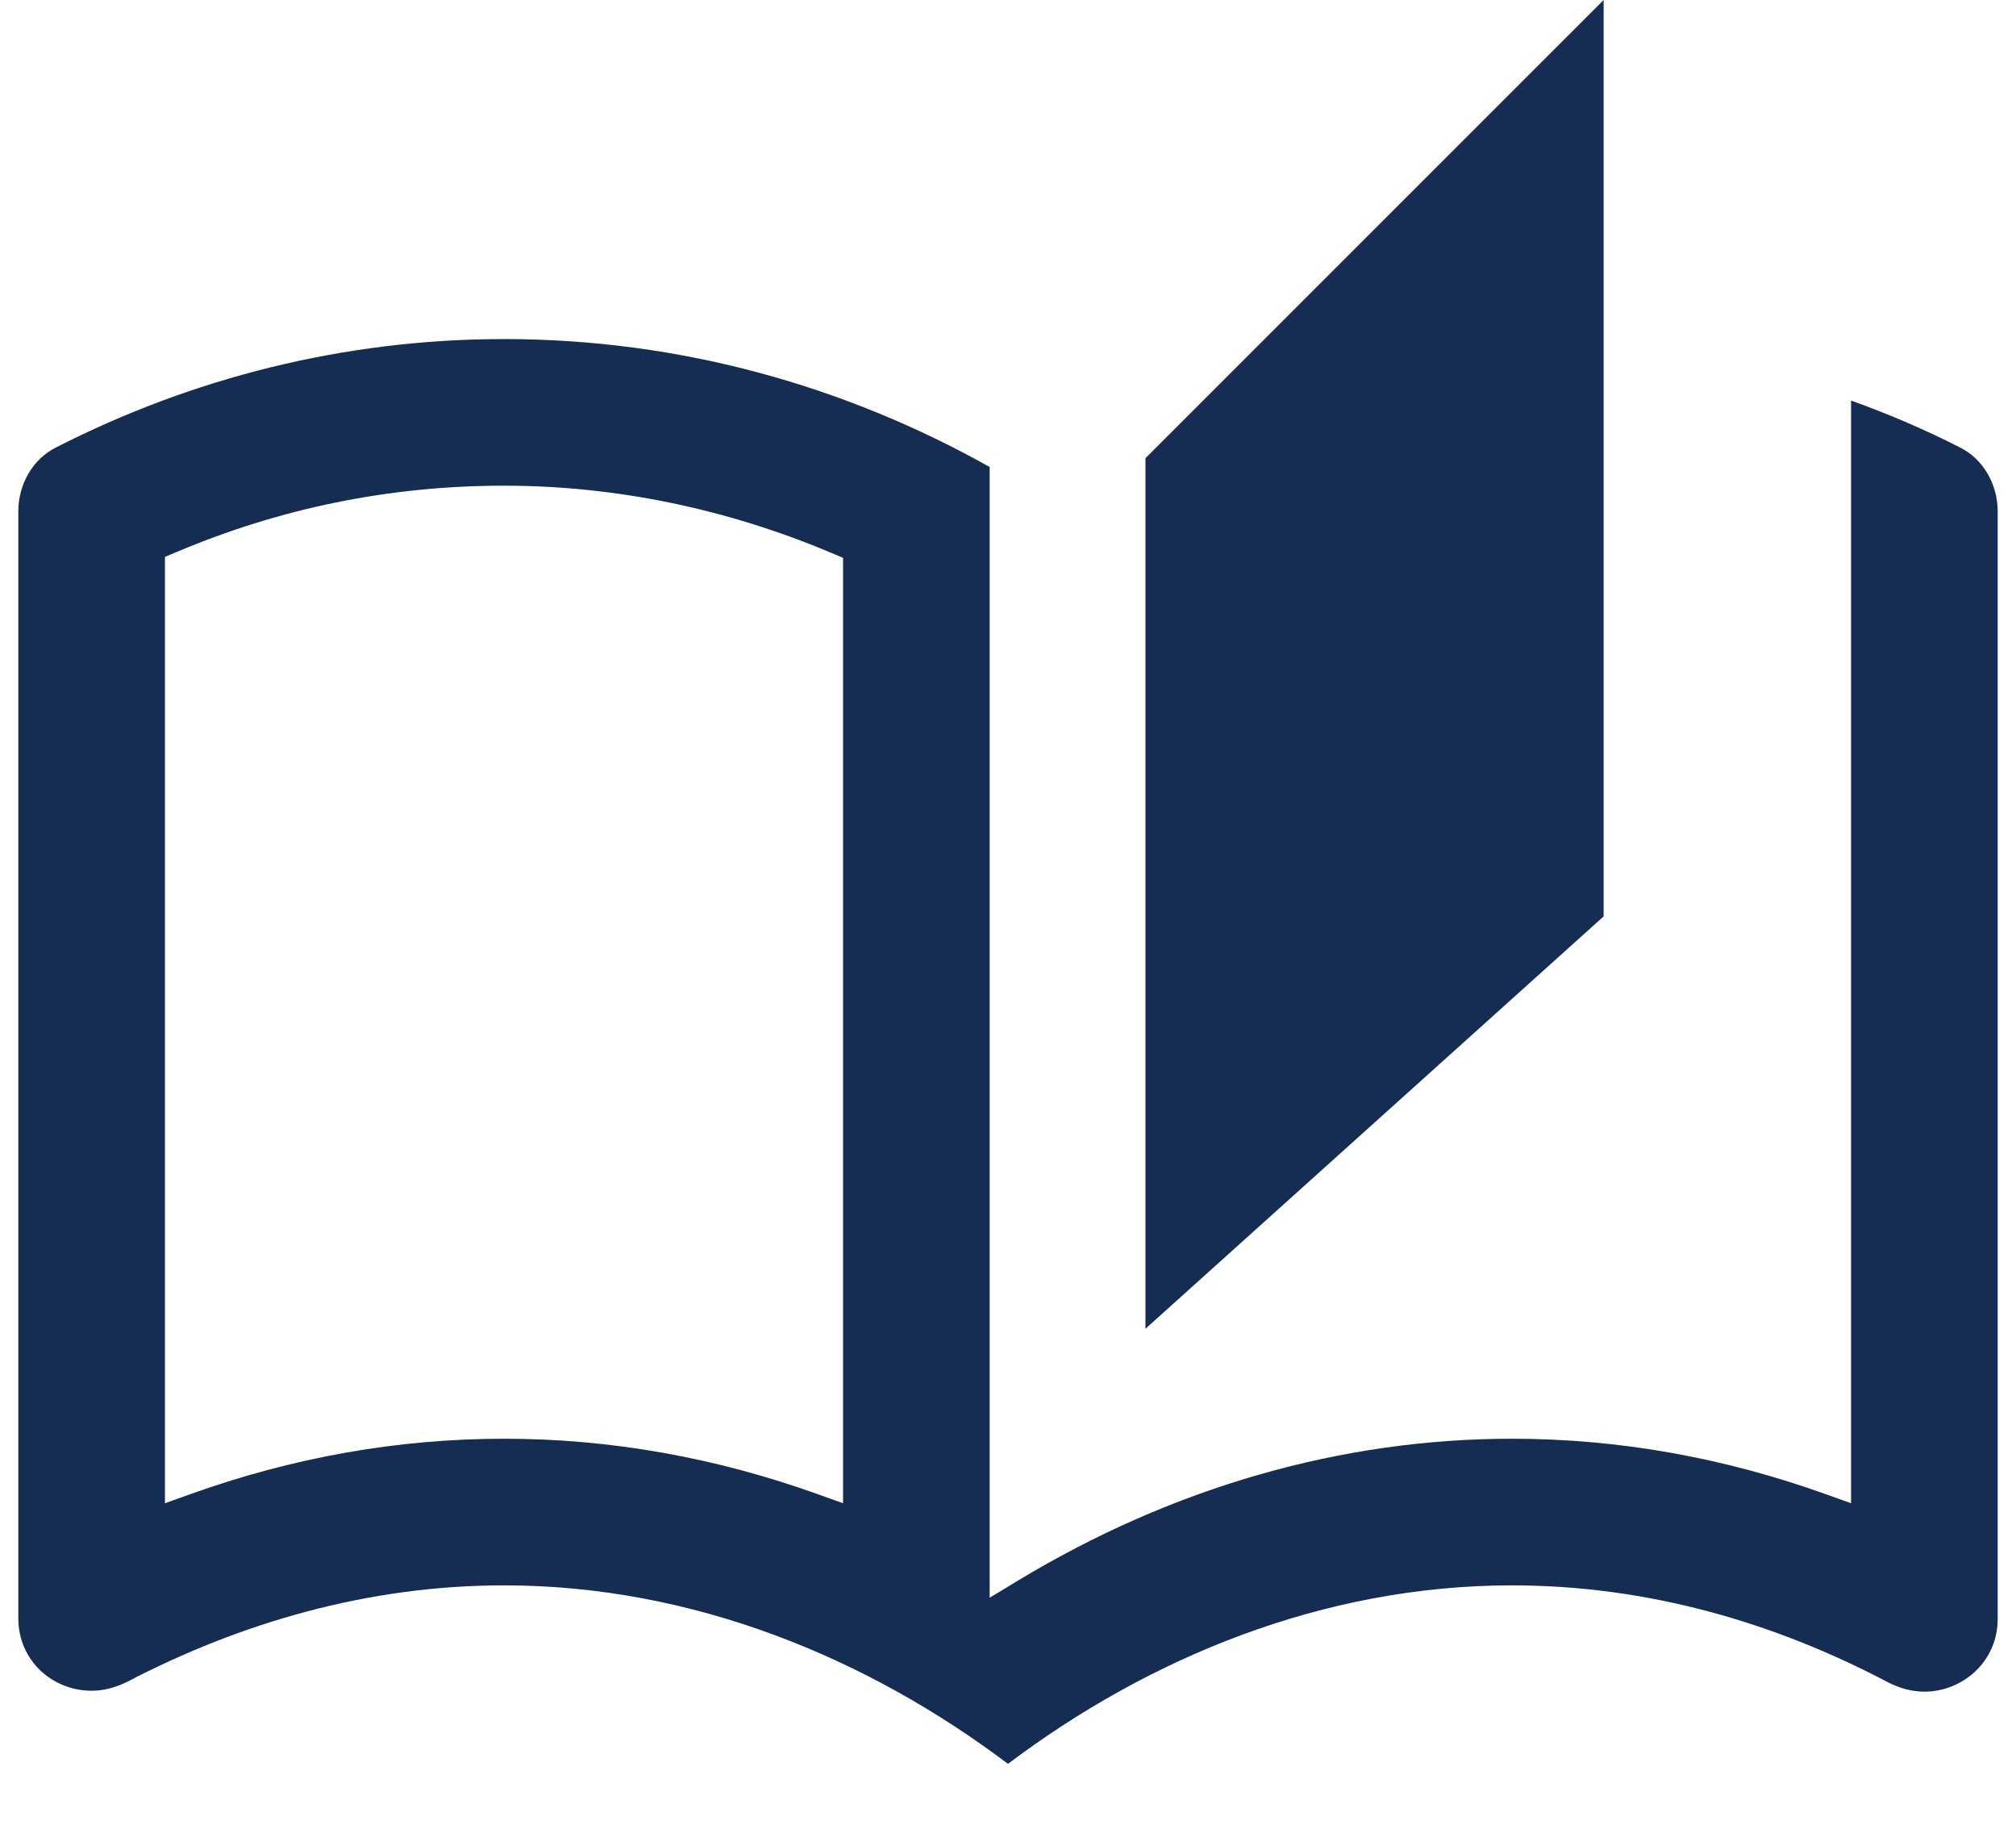
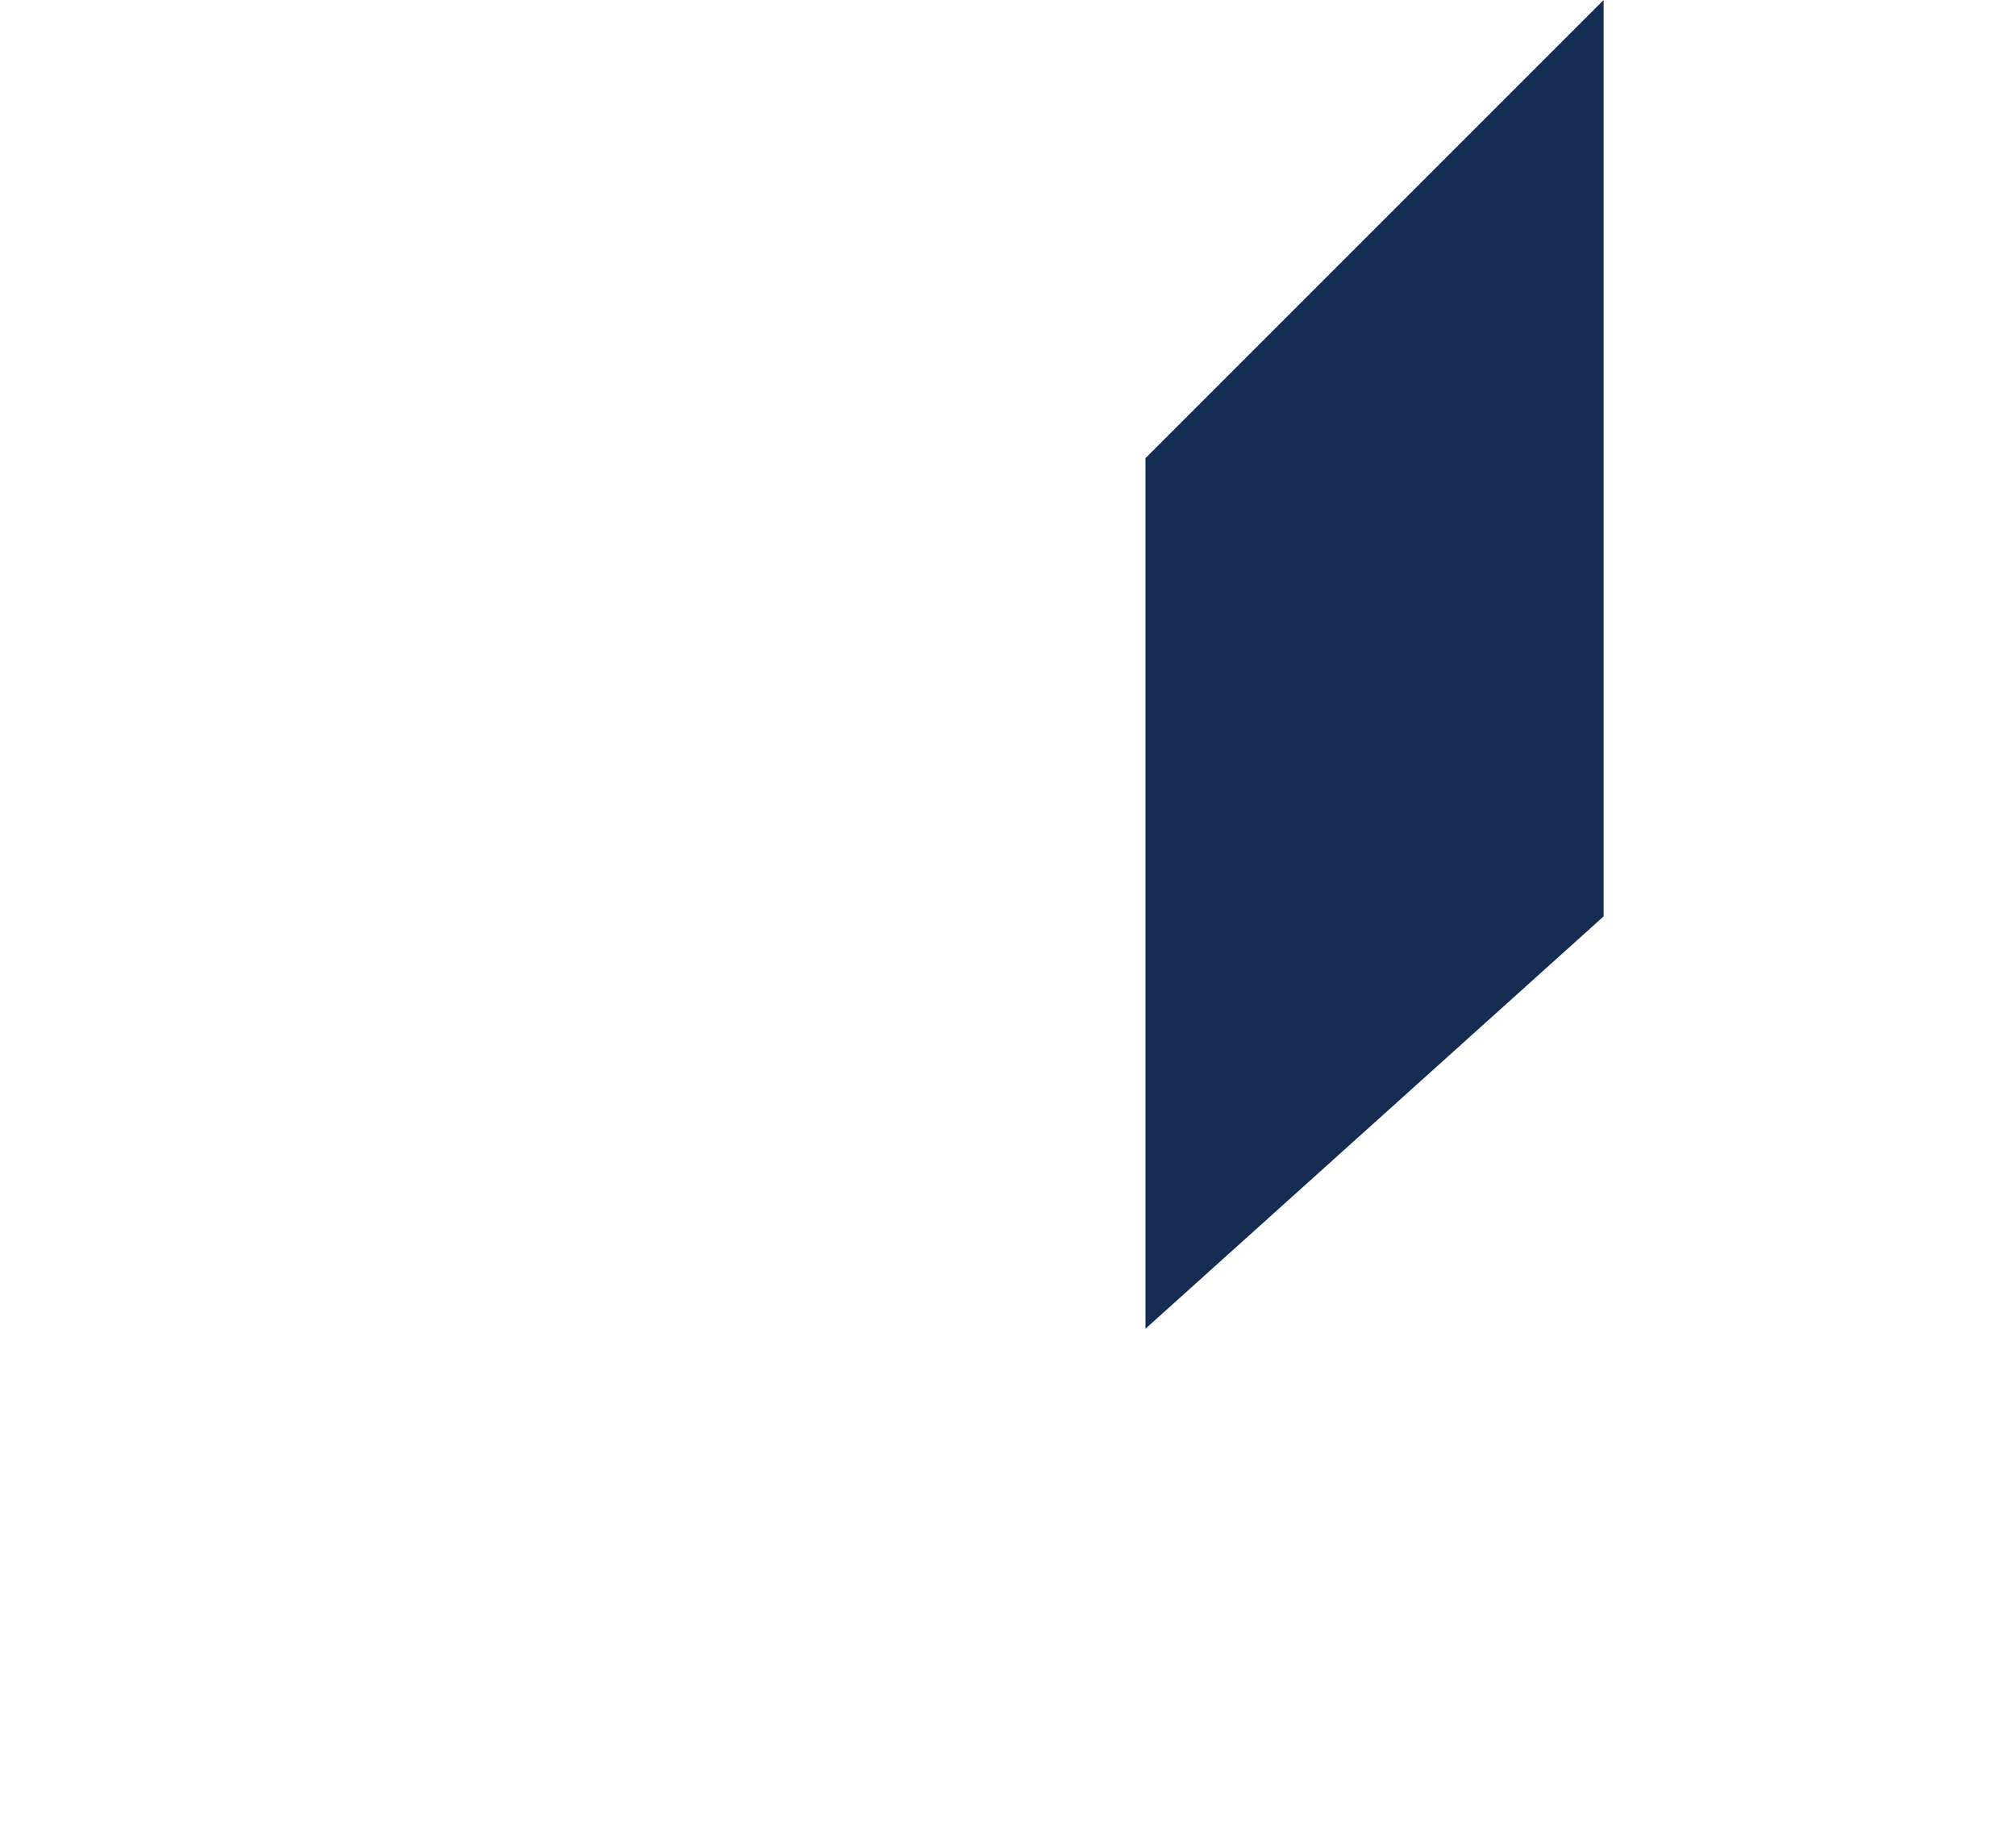
<svg xmlns="http://www.w3.org/2000/svg" width="22" height="20" viewBox="0 0 22 20" fill="none">
-   <path fill-rule="evenodd" clip-rule="evenodd" d="M20.2 4.371C20.607 4.517 21 4.685 21.379 4.878L21.383 4.88C21.637 5.003 21.8 5.279 21.8 5.58V17.67C21.8 18.129 21.42 18.46 21 18.46C20.875 18.46 20.746 18.429 20.611 18.362C19.378 17.71 17.987 17.3 16.5 17.3C14.432 17.3 12.527 18.097 11 19.248C9.473 18.097 7.568 17.3 5.5 17.3C4.013 17.3 2.622 17.71 1.389 18.352C1.254 18.419 1.125 18.45 1 18.45C0.571 18.45 0.2 18.12 0.2 17.66V5.58C0.2 5.279 0.363 5.003 0.617 4.88L0.621 4.878C2.084 4.132 3.743 3.7 5.5 3.7C7.431 3.7 9.232 4.217 10.8 5.096V17.435L11.104 17.251C12.794 16.229 14.639 15.7 16.5 15.7C17.666 15.7 18.813 15.906 19.932 16.308L20.2 16.404V4.371ZM8.932 16.308L9.2 16.404V6.087L9.078 6.036C7.944 5.556 6.728 5.3 5.5 5.3C4.253 5.3 3.057 5.545 1.922 6.026L1.8 6.077V16.404L2.068 16.308C3.187 15.906 4.334 15.7 5.5 15.7C6.666 15.7 7.813 15.906 8.932 16.308Z" fill="#152C53" />
  <path d="M12.5 5L17.5 0V10L12.5 14.5V5Z" fill="#152C53" />
</svg>